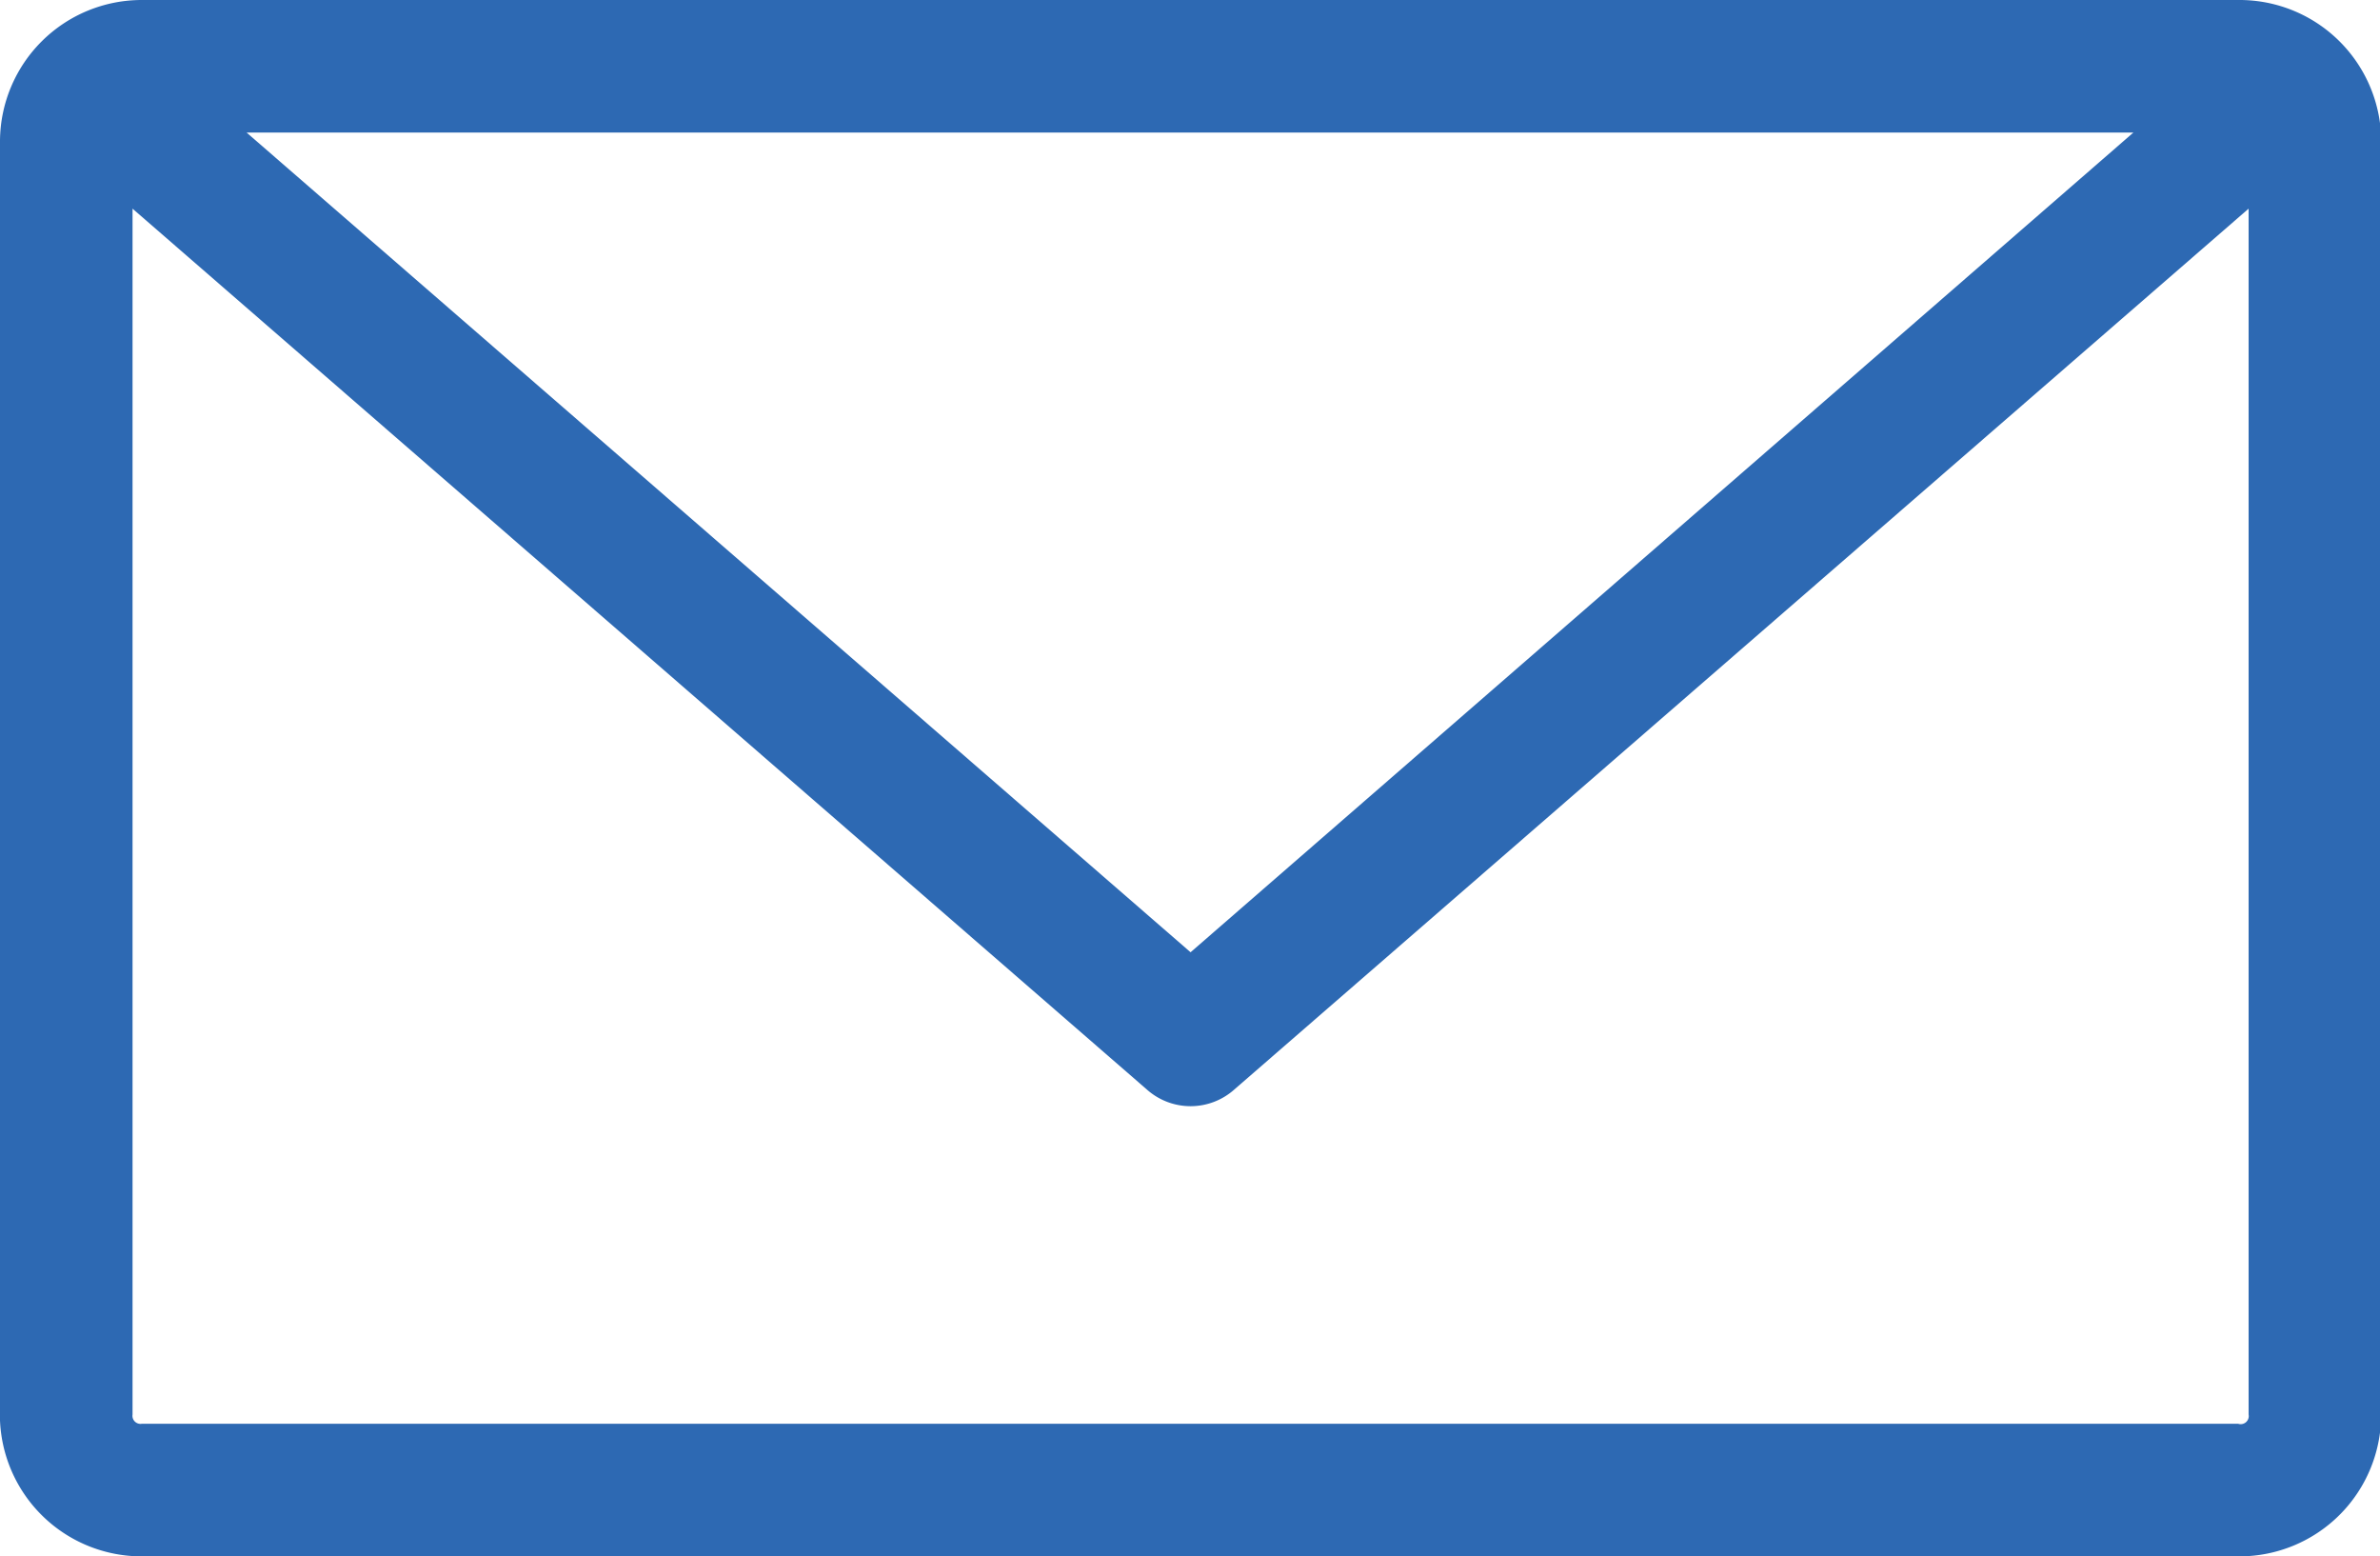
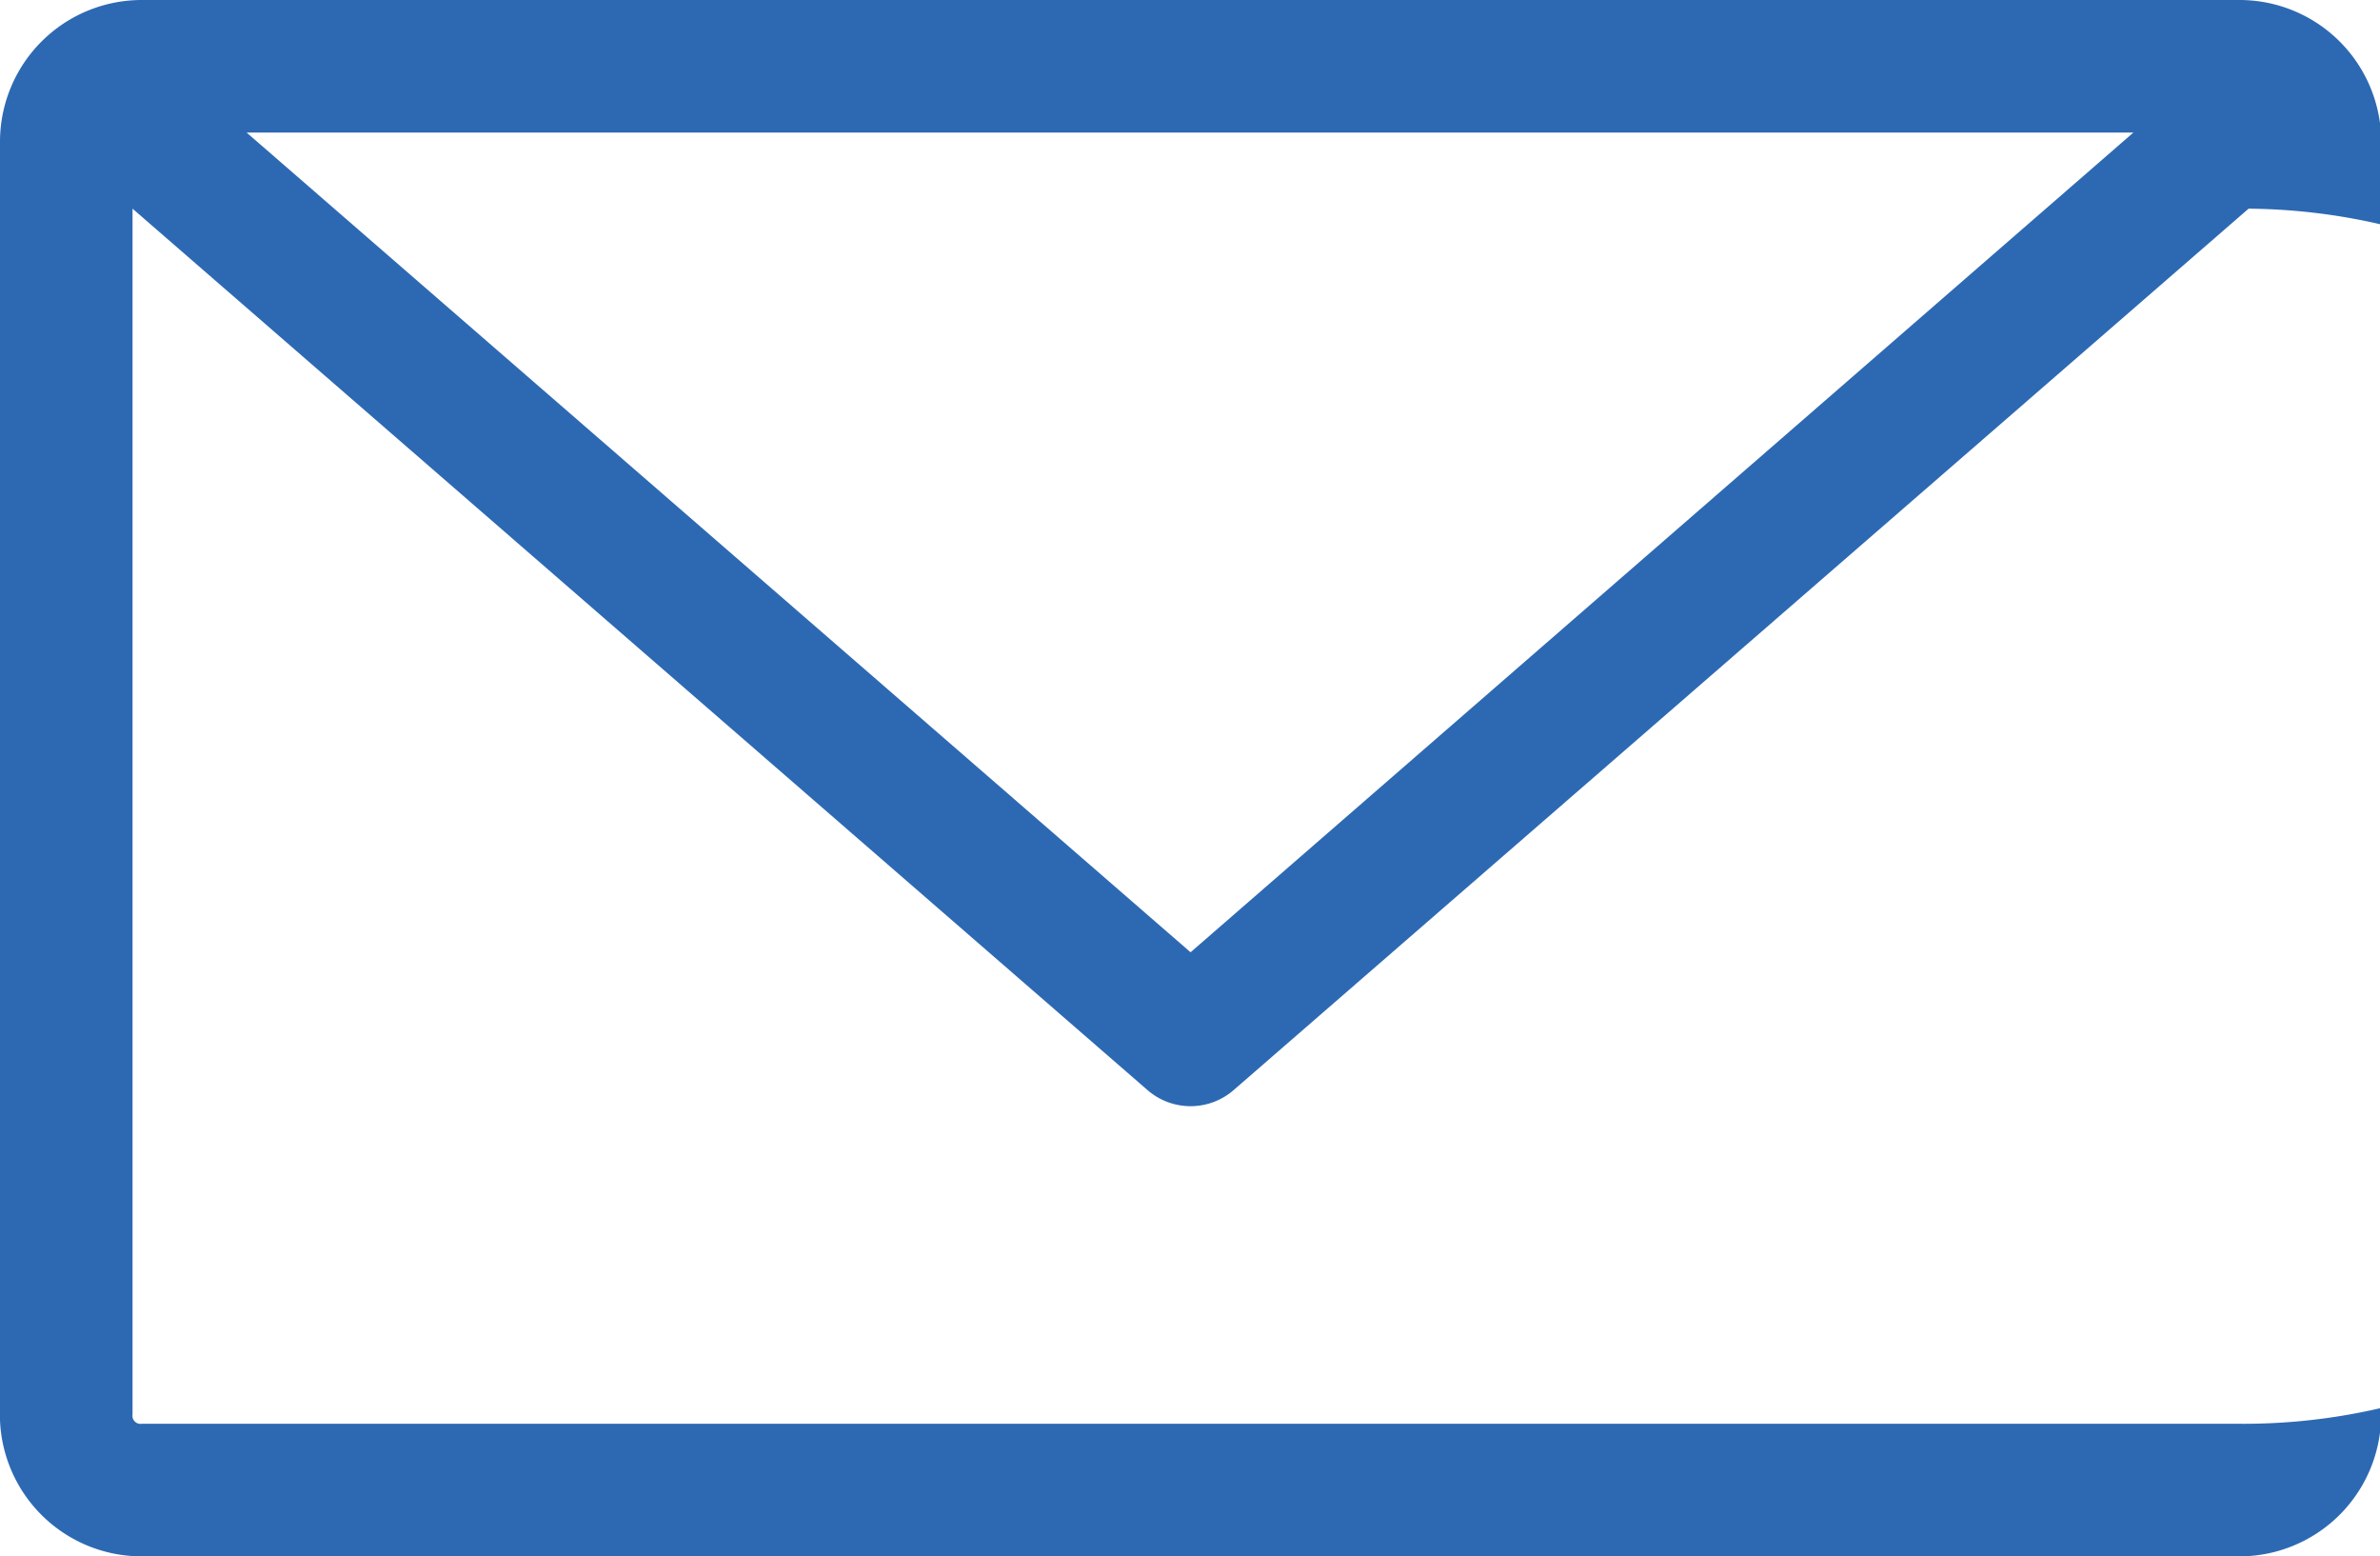
<svg xmlns="http://www.w3.org/2000/svg" id="email_icon" data-name="email icon" viewBox="0 0 20.65 13.5">
  <defs>
    <style>.cls-1{fill:#2d69b3;}</style>
  </defs>
  <title>email-icon</title>
-   <path class="cls-1" d="M19.42,0H1.23A1.23,1.23,0,0,0,0,1.22v11A1.23,1.23,0,0,0,1.23,13.5h18.2a1.23,1.23,0,0,0,1.23-1.23v-11A1.23,1.23,0,0,0,19.42,0Zm0,12.35H1.23a.07.07,0,0,1-.08-.08V1.81l8.8,7.64a.57.57,0,0,0,.76,0l8.8-7.64V12.27A.07.07,0,0,1,19.42,12.35Zm-.91-11.2L10.33,8.26,2.14,1.15Z" />
+   <path class="cls-1" d="M19.42,0H1.23A1.23,1.23,0,0,0,0,1.22v11A1.23,1.23,0,0,0,1.23,13.5h18.2a1.23,1.23,0,0,0,1.23-1.23v-11A1.23,1.23,0,0,0,19.42,0Zm0,12.35H1.23a.07.07,0,0,1-.08-.08V1.81l8.8,7.64a.57.57,0,0,0,.76,0l8.8-7.64A.07.07,0,0,1,19.42,12.35Zm-.91-11.2L10.33,8.26,2.14,1.15Z" />
</svg>